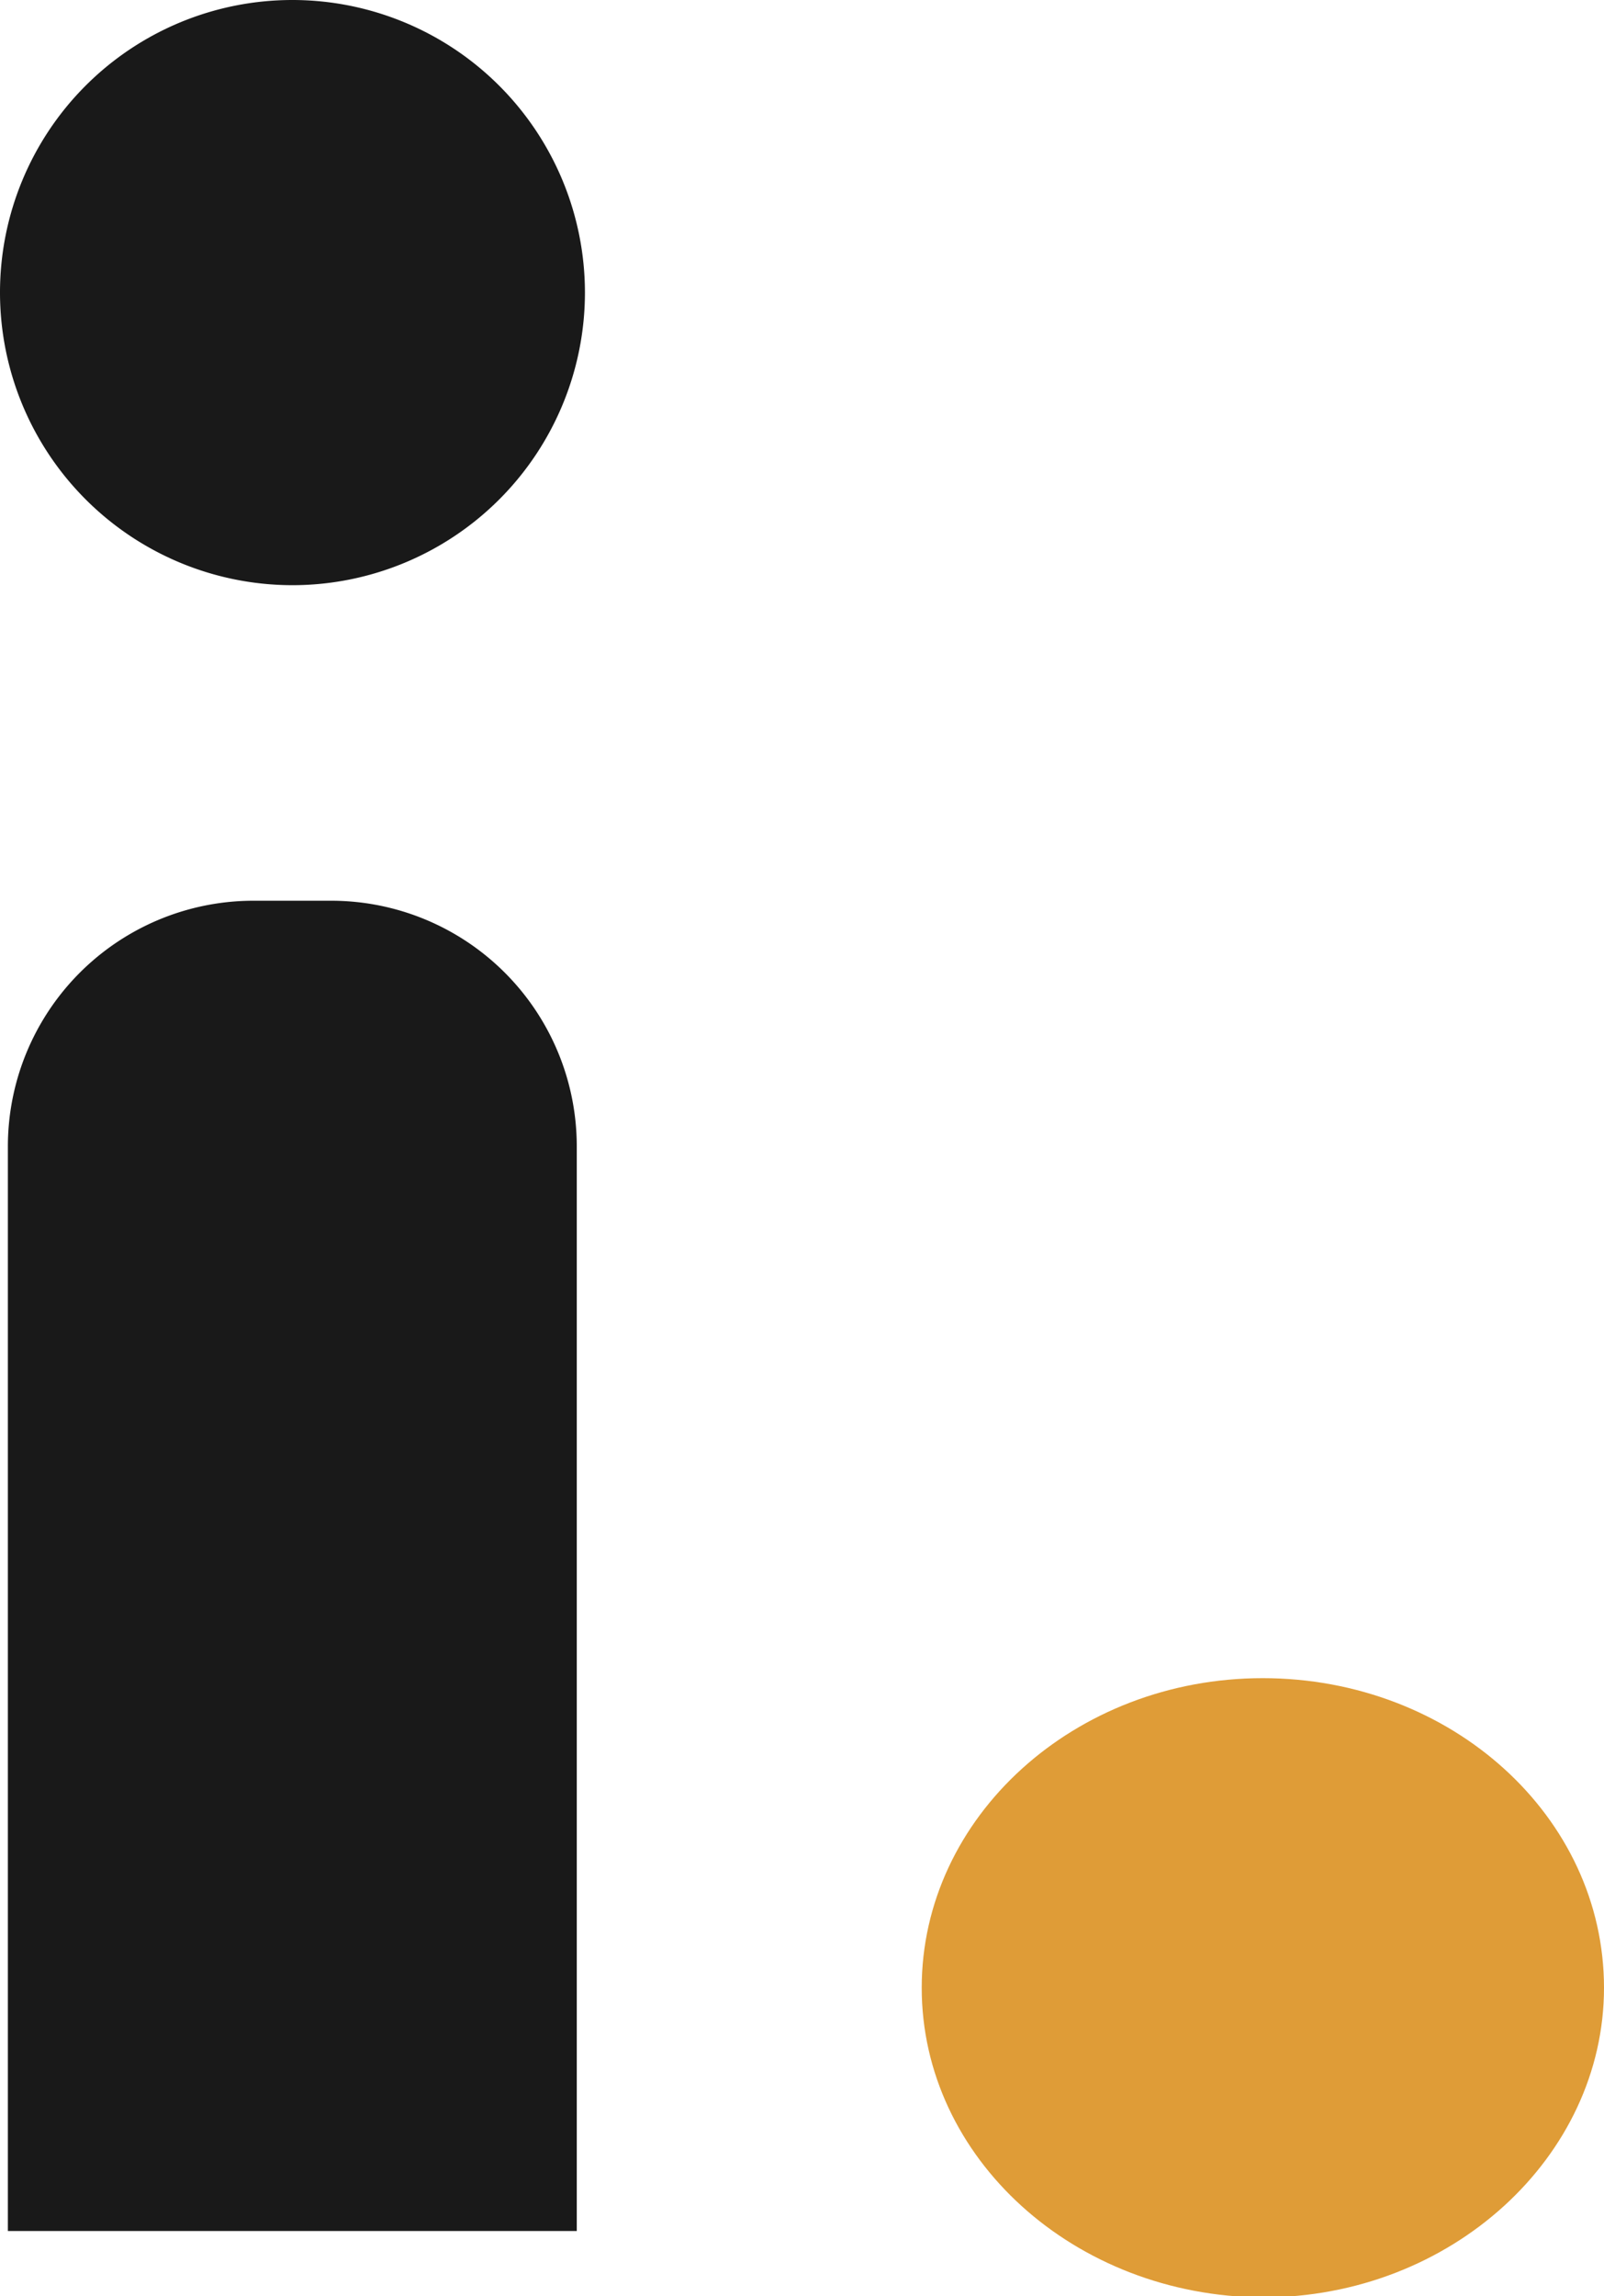
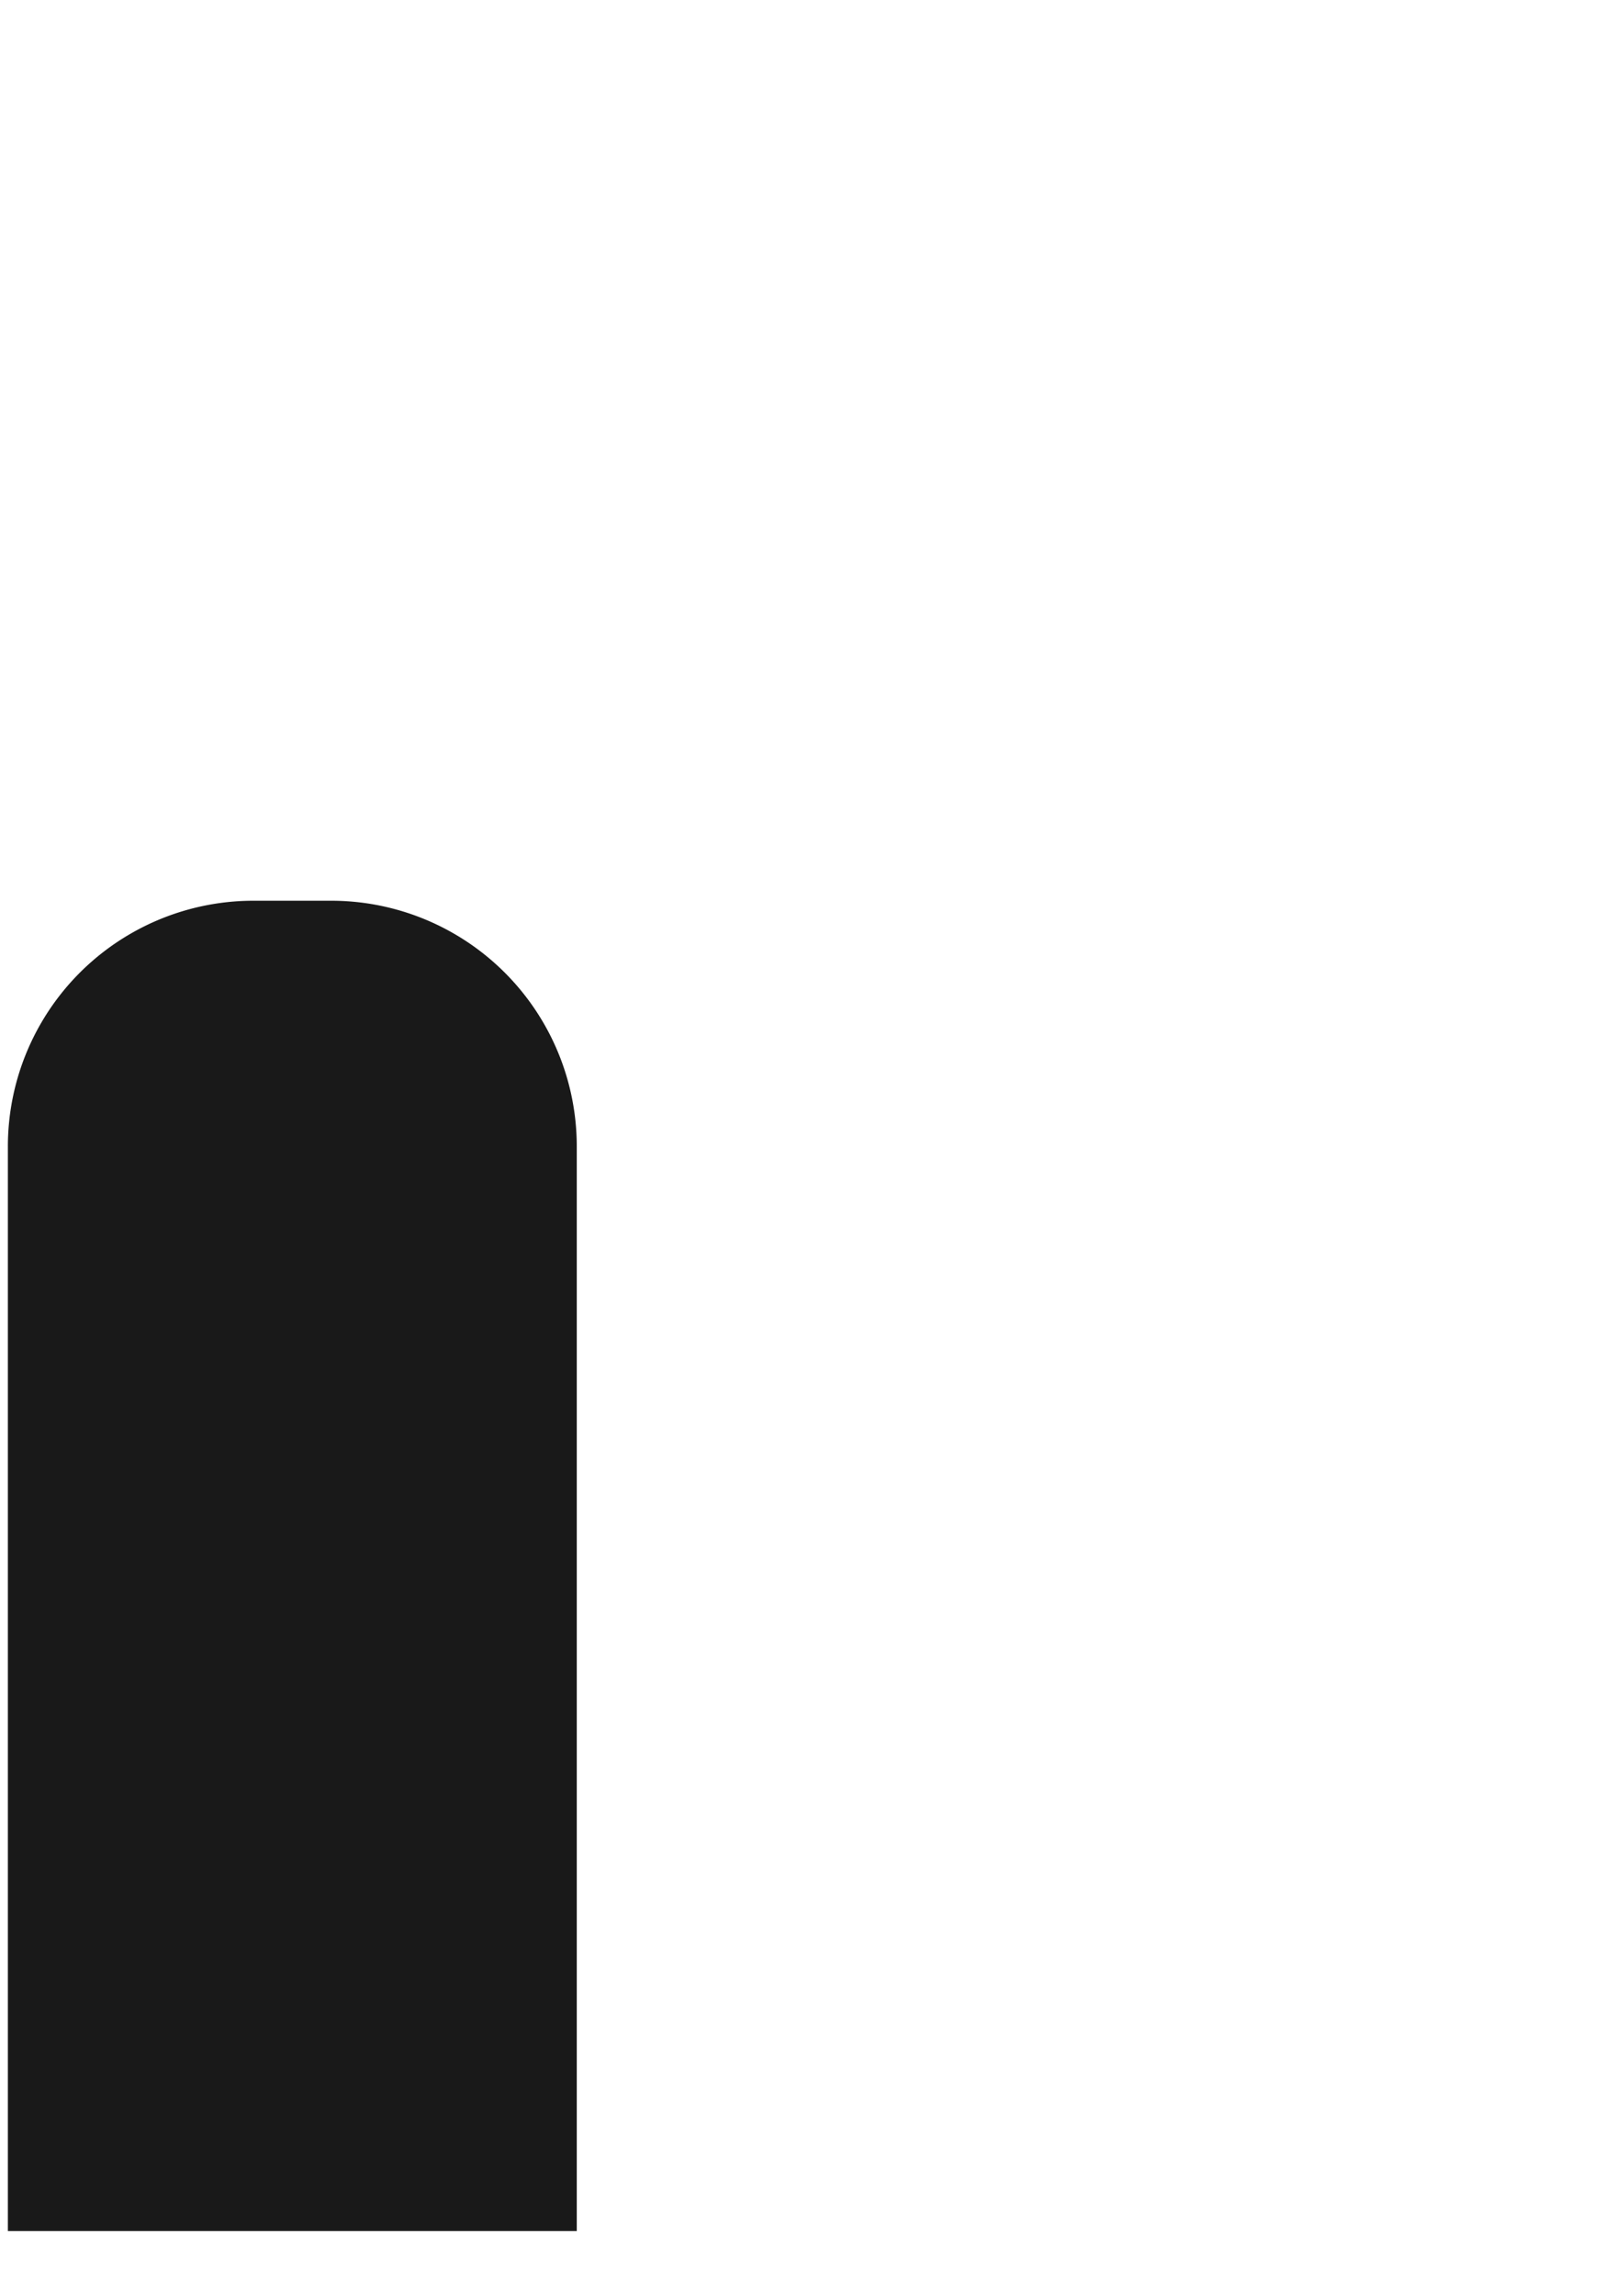
<svg xmlns="http://www.w3.org/2000/svg" viewBox="0 0 57.01 81.58">
  <defs>
    <style>.cls-1{fill:#191919;}.cls-2{fill:#df9c37;}</style>
  </defs>
  <g id="Layer_2" data-name="Layer 2">
    <g id="Camada_1" data-name="Camada 1">
      <path class="cls-1" d="M9,32h2.77a8.73,8.73,0,0,1,8.73,8.73V79.26H.28V40.74A8.73,8.73,0,0,1,9,32Z" />
-       <path class="cls-1" d="M0,10.39H0A10.39,10.39,0,0,1,10.39,0h0a10.4,10.4,0,0,1,10.4,10.39h0a10.4,10.4,0,0,1-10.4,10.4h0A10.4,10.4,0,0,1,0,10.39Z" />
-       <path class="cls-2" d="M32.76,70.62h0c0-6.06,5.43-11,12.12-11h0c6.7,0,12.13,4.91,12.13,11h0c0,6-5.43,11-12.13,11h0C38.19,81.58,32.76,76.67,32.76,70.62Z" />
    </g>
  </g>
</svg>